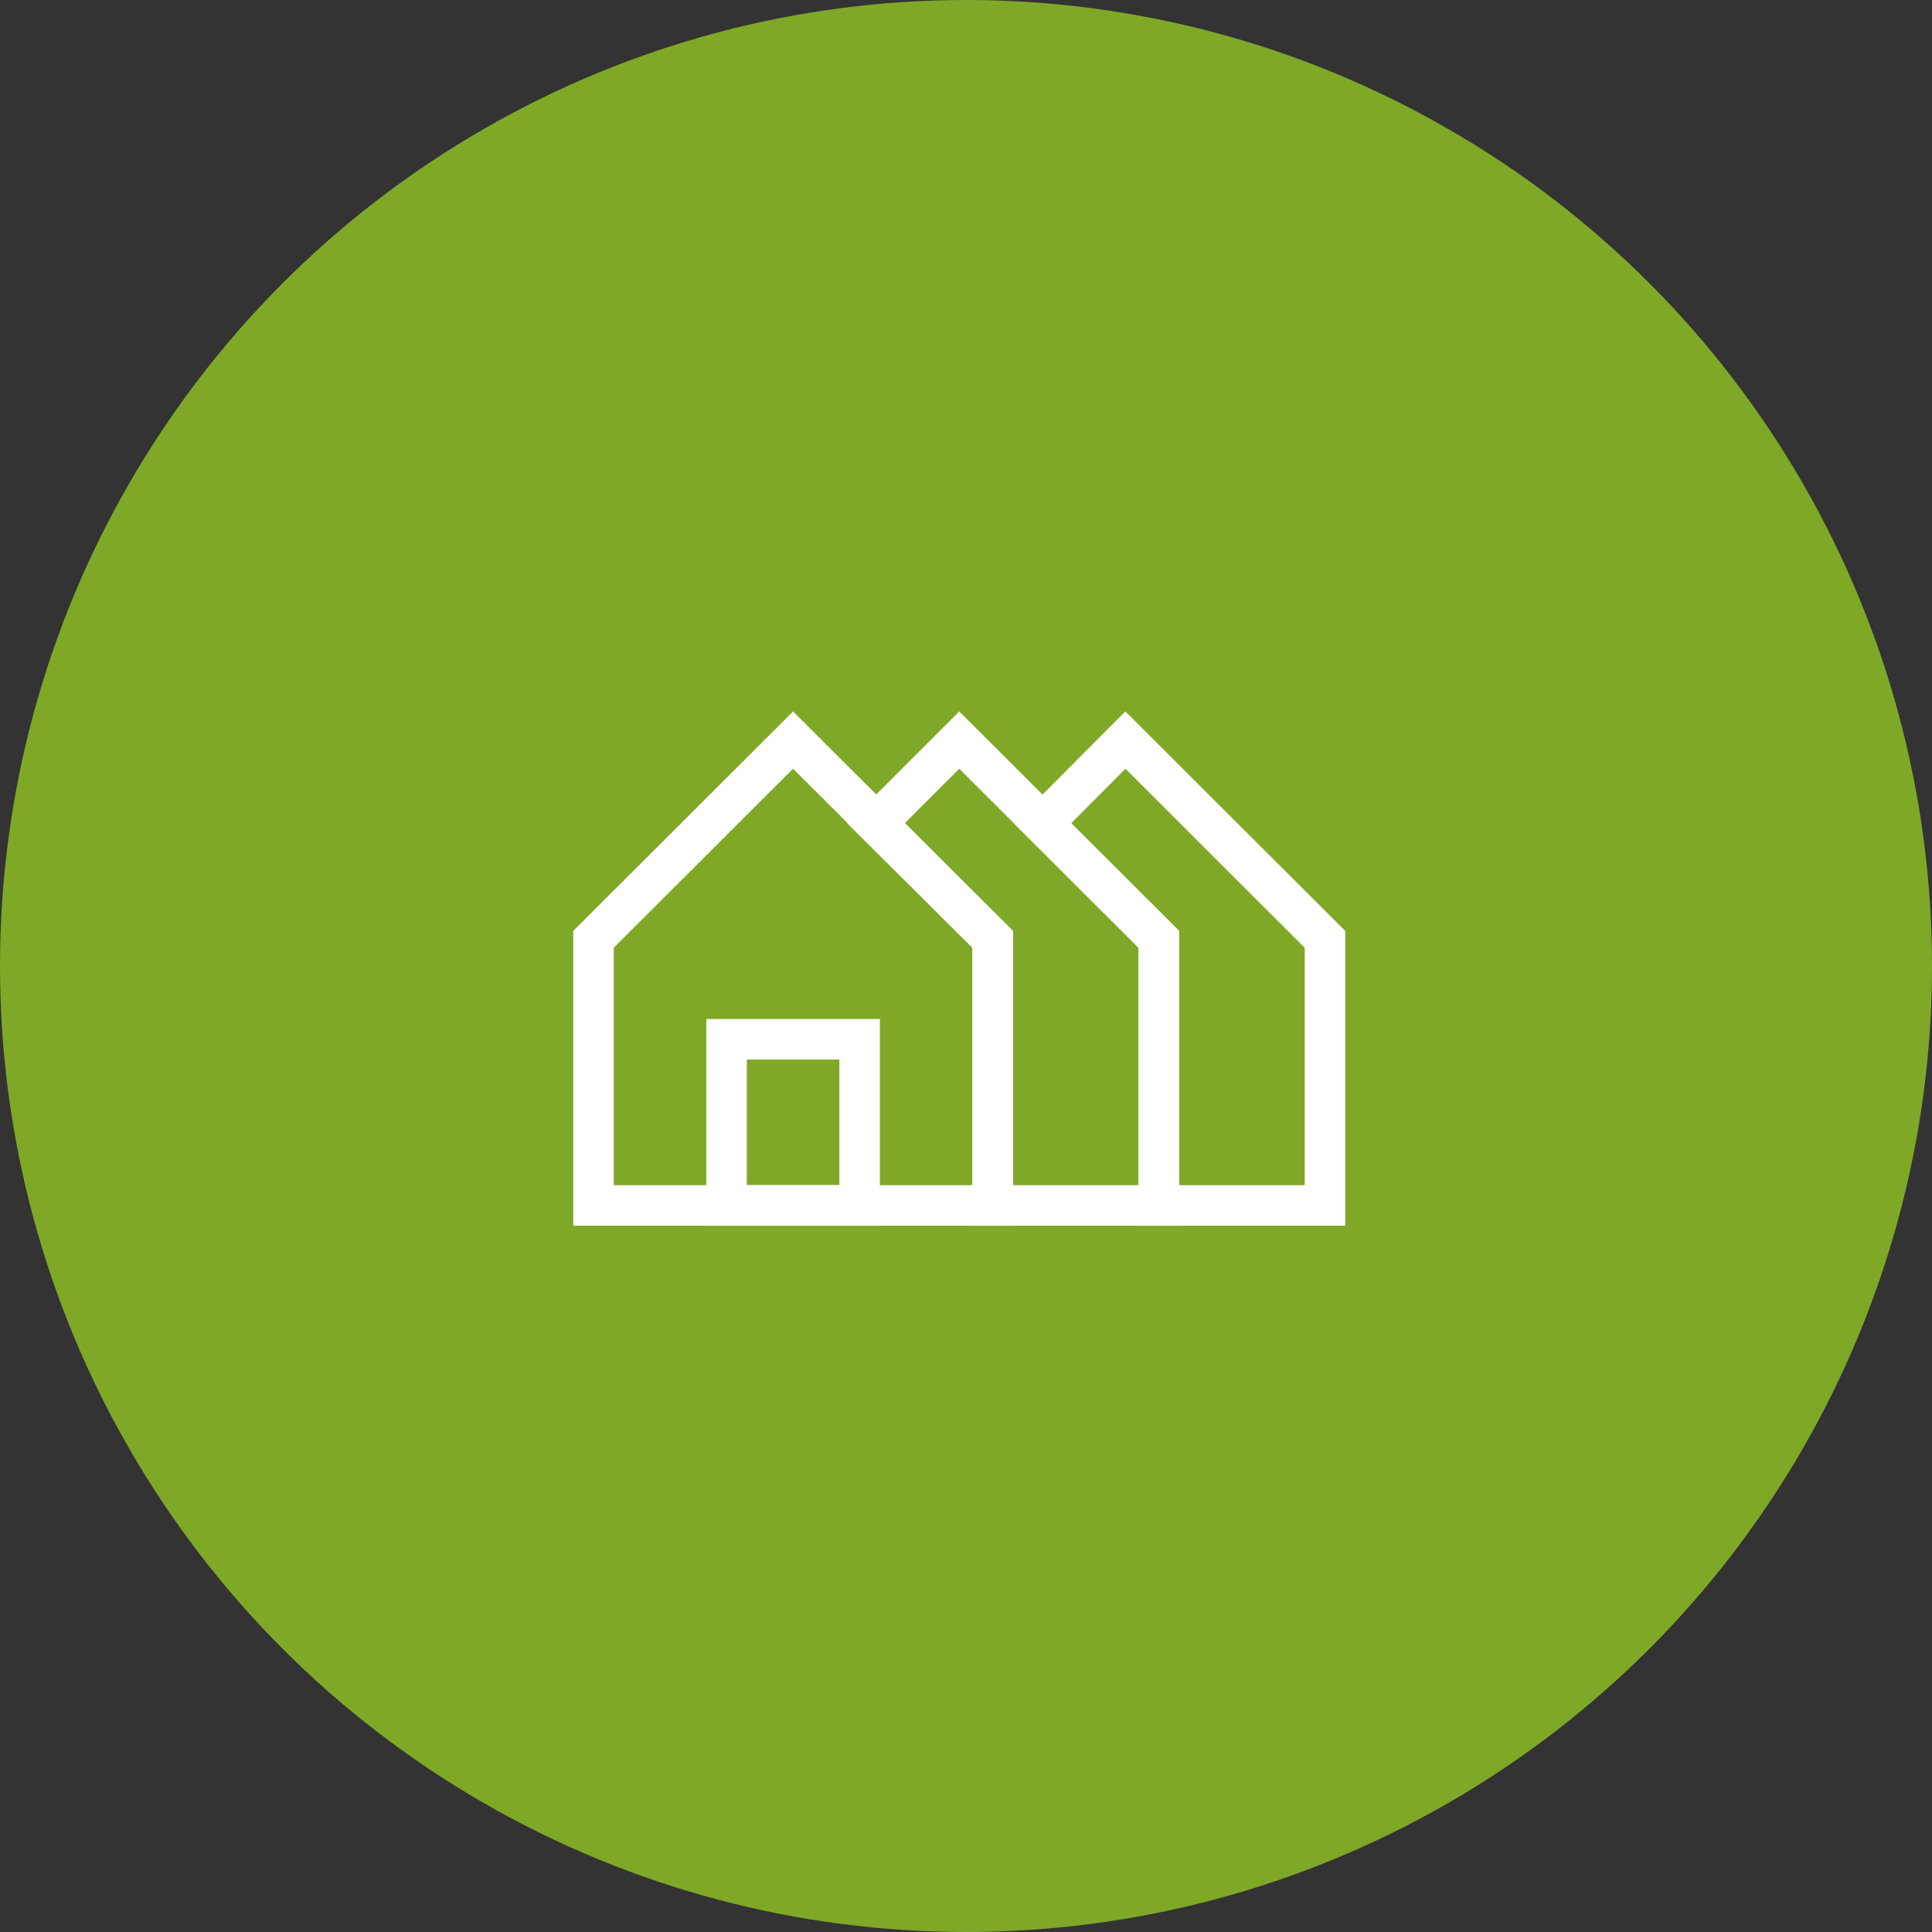
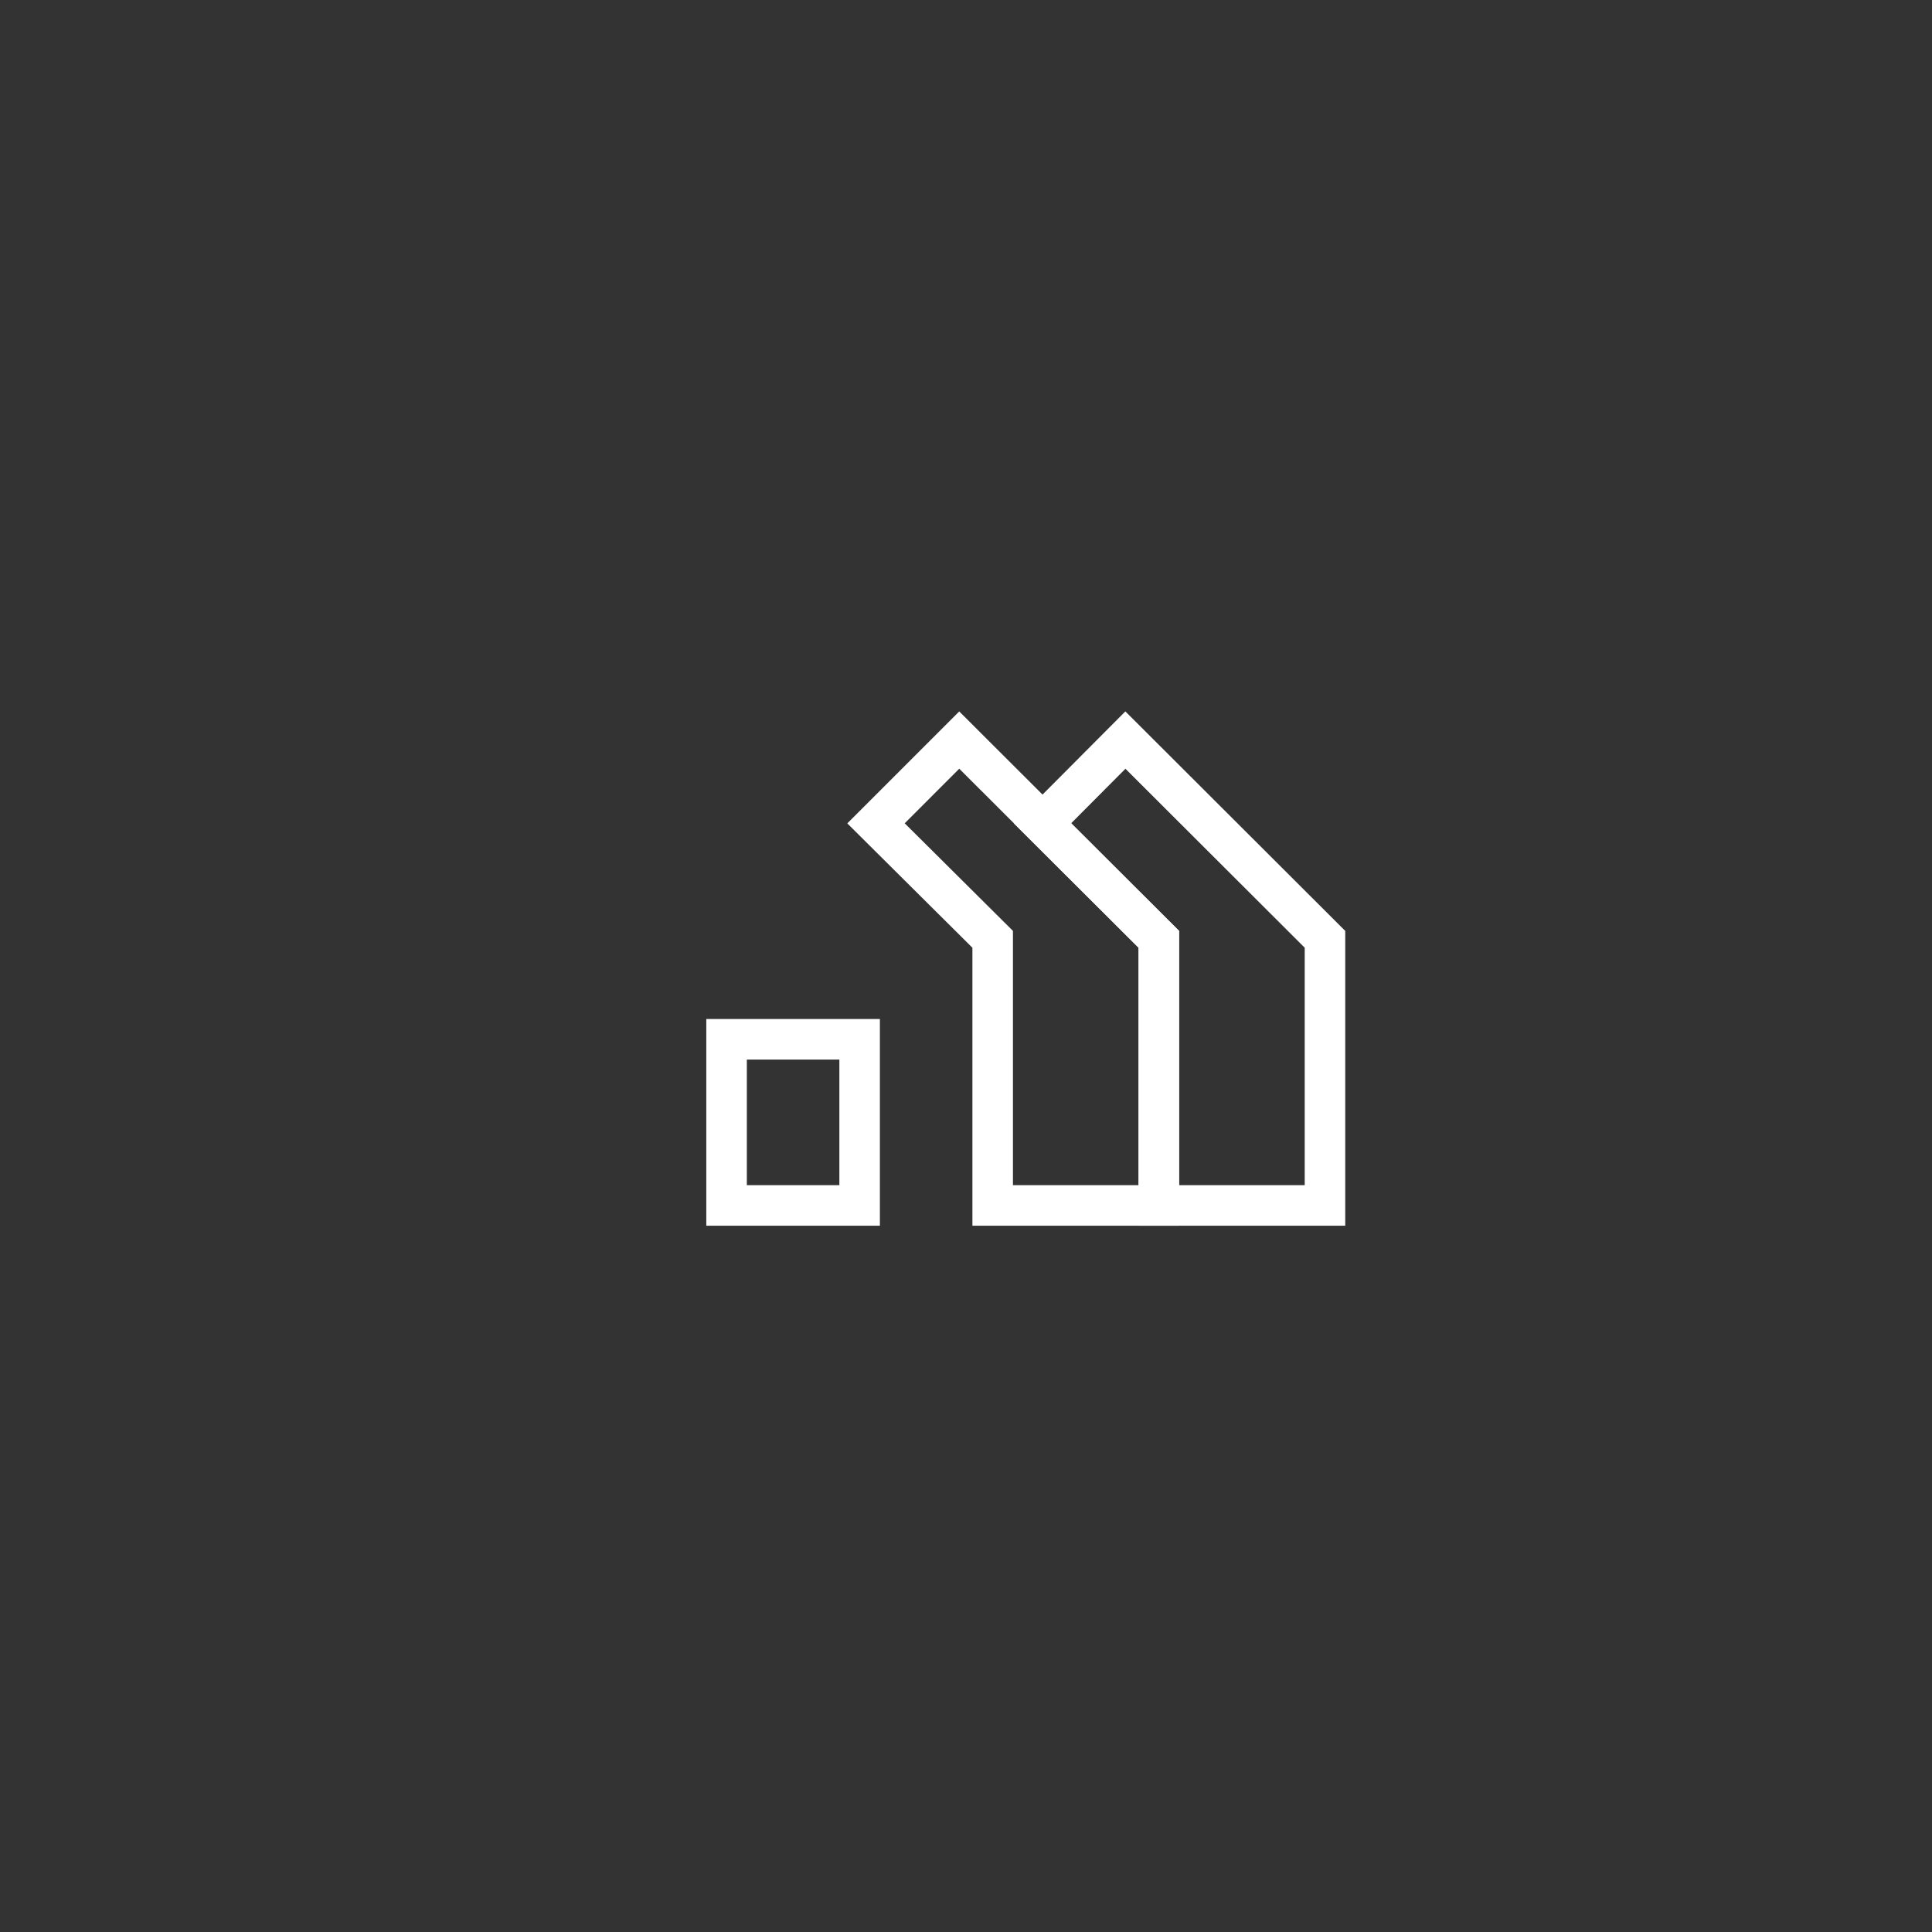
<svg xmlns="http://www.w3.org/2000/svg" width="143" height="143" fill="none">
  <rect width="100%" height="100%" fill="#333333" stroke="none" />
-   <circle cx="71.5" cy="71.5" r="71.5" fill="#7FA827" />
-   <path d="M73.475 69.525v19.697H43.93V69.525l14.772-14.747 14.773 14.747z" stroke="#fff" stroke-width="3" stroke-miterlimit="10" />
  <path d="M85.773 69.525v19.697H73.475V69.525l-8.637-8.585L71 54.778l14.773 14.747z" stroke="#fff" stroke-width="3" stroke-miterlimit="10" />
  <path d="M98.07 69.525v19.697H85.773V69.525l-8.611-8.585 6.136-6.162L98.07 69.525zm-44.292 7.399h9.849v12.298h-9.849V76.924z" stroke="#fff" stroke-width="3" stroke-miterlimit="10" />
</svg>